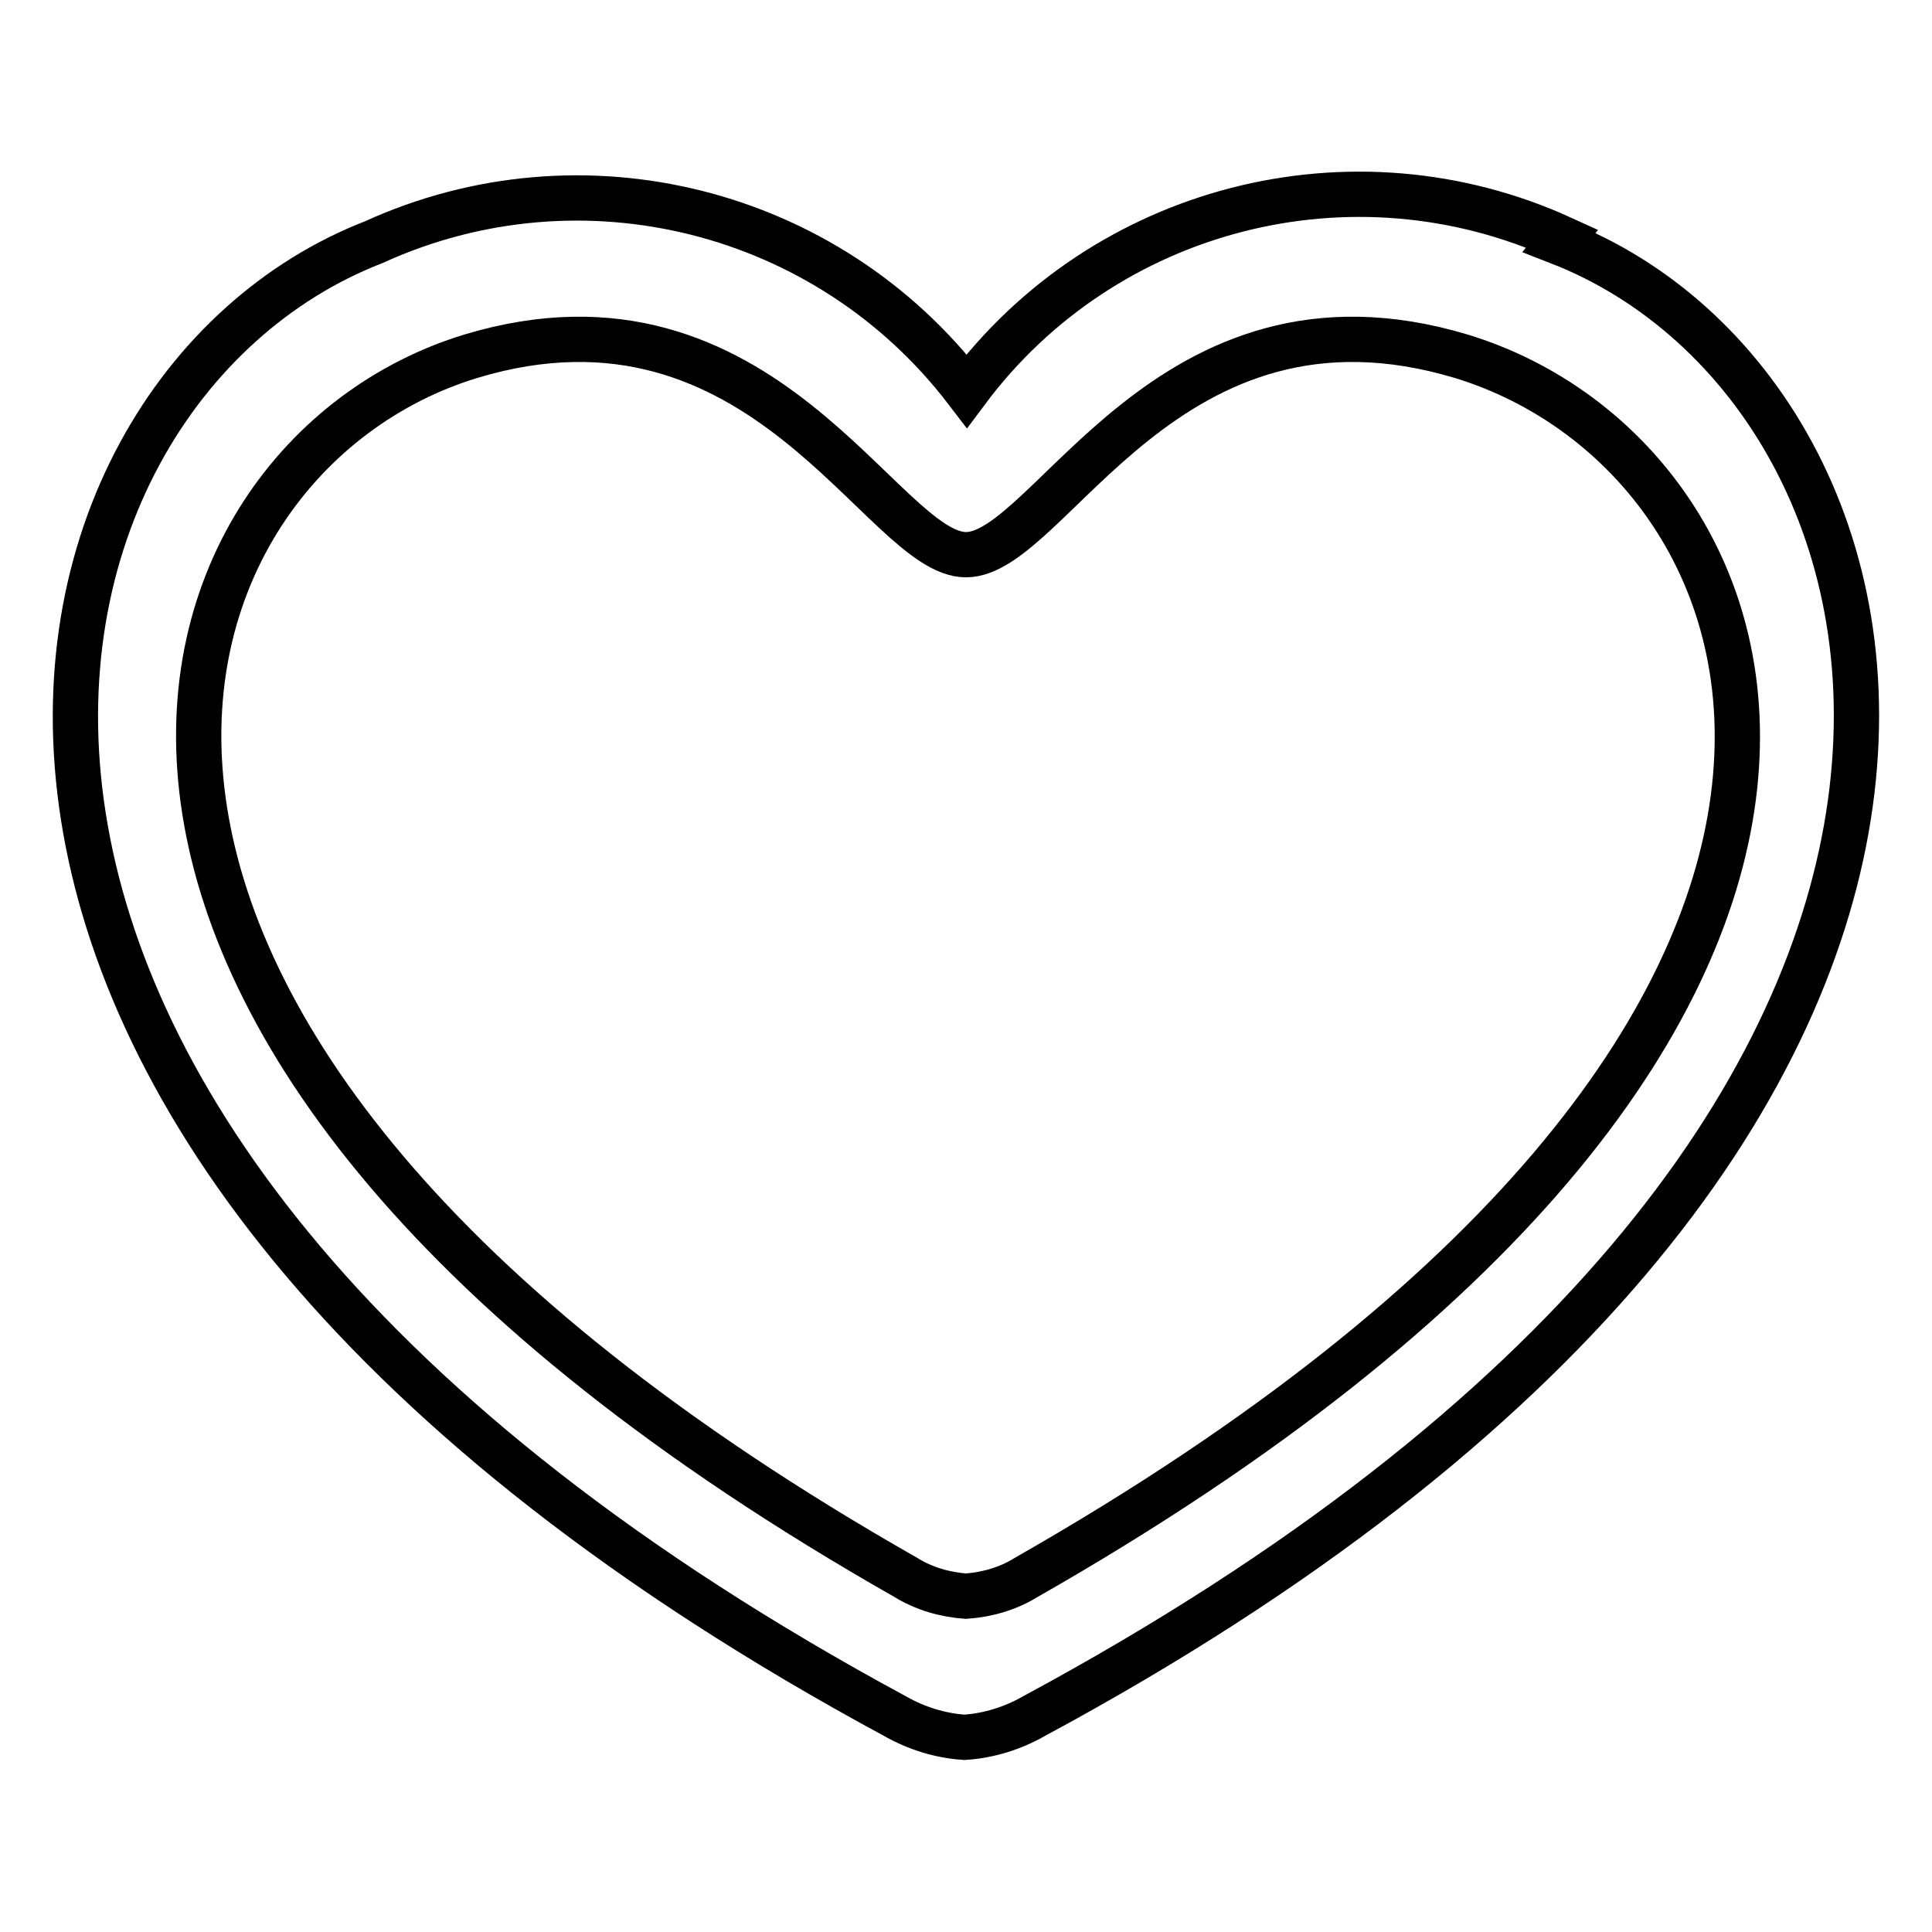
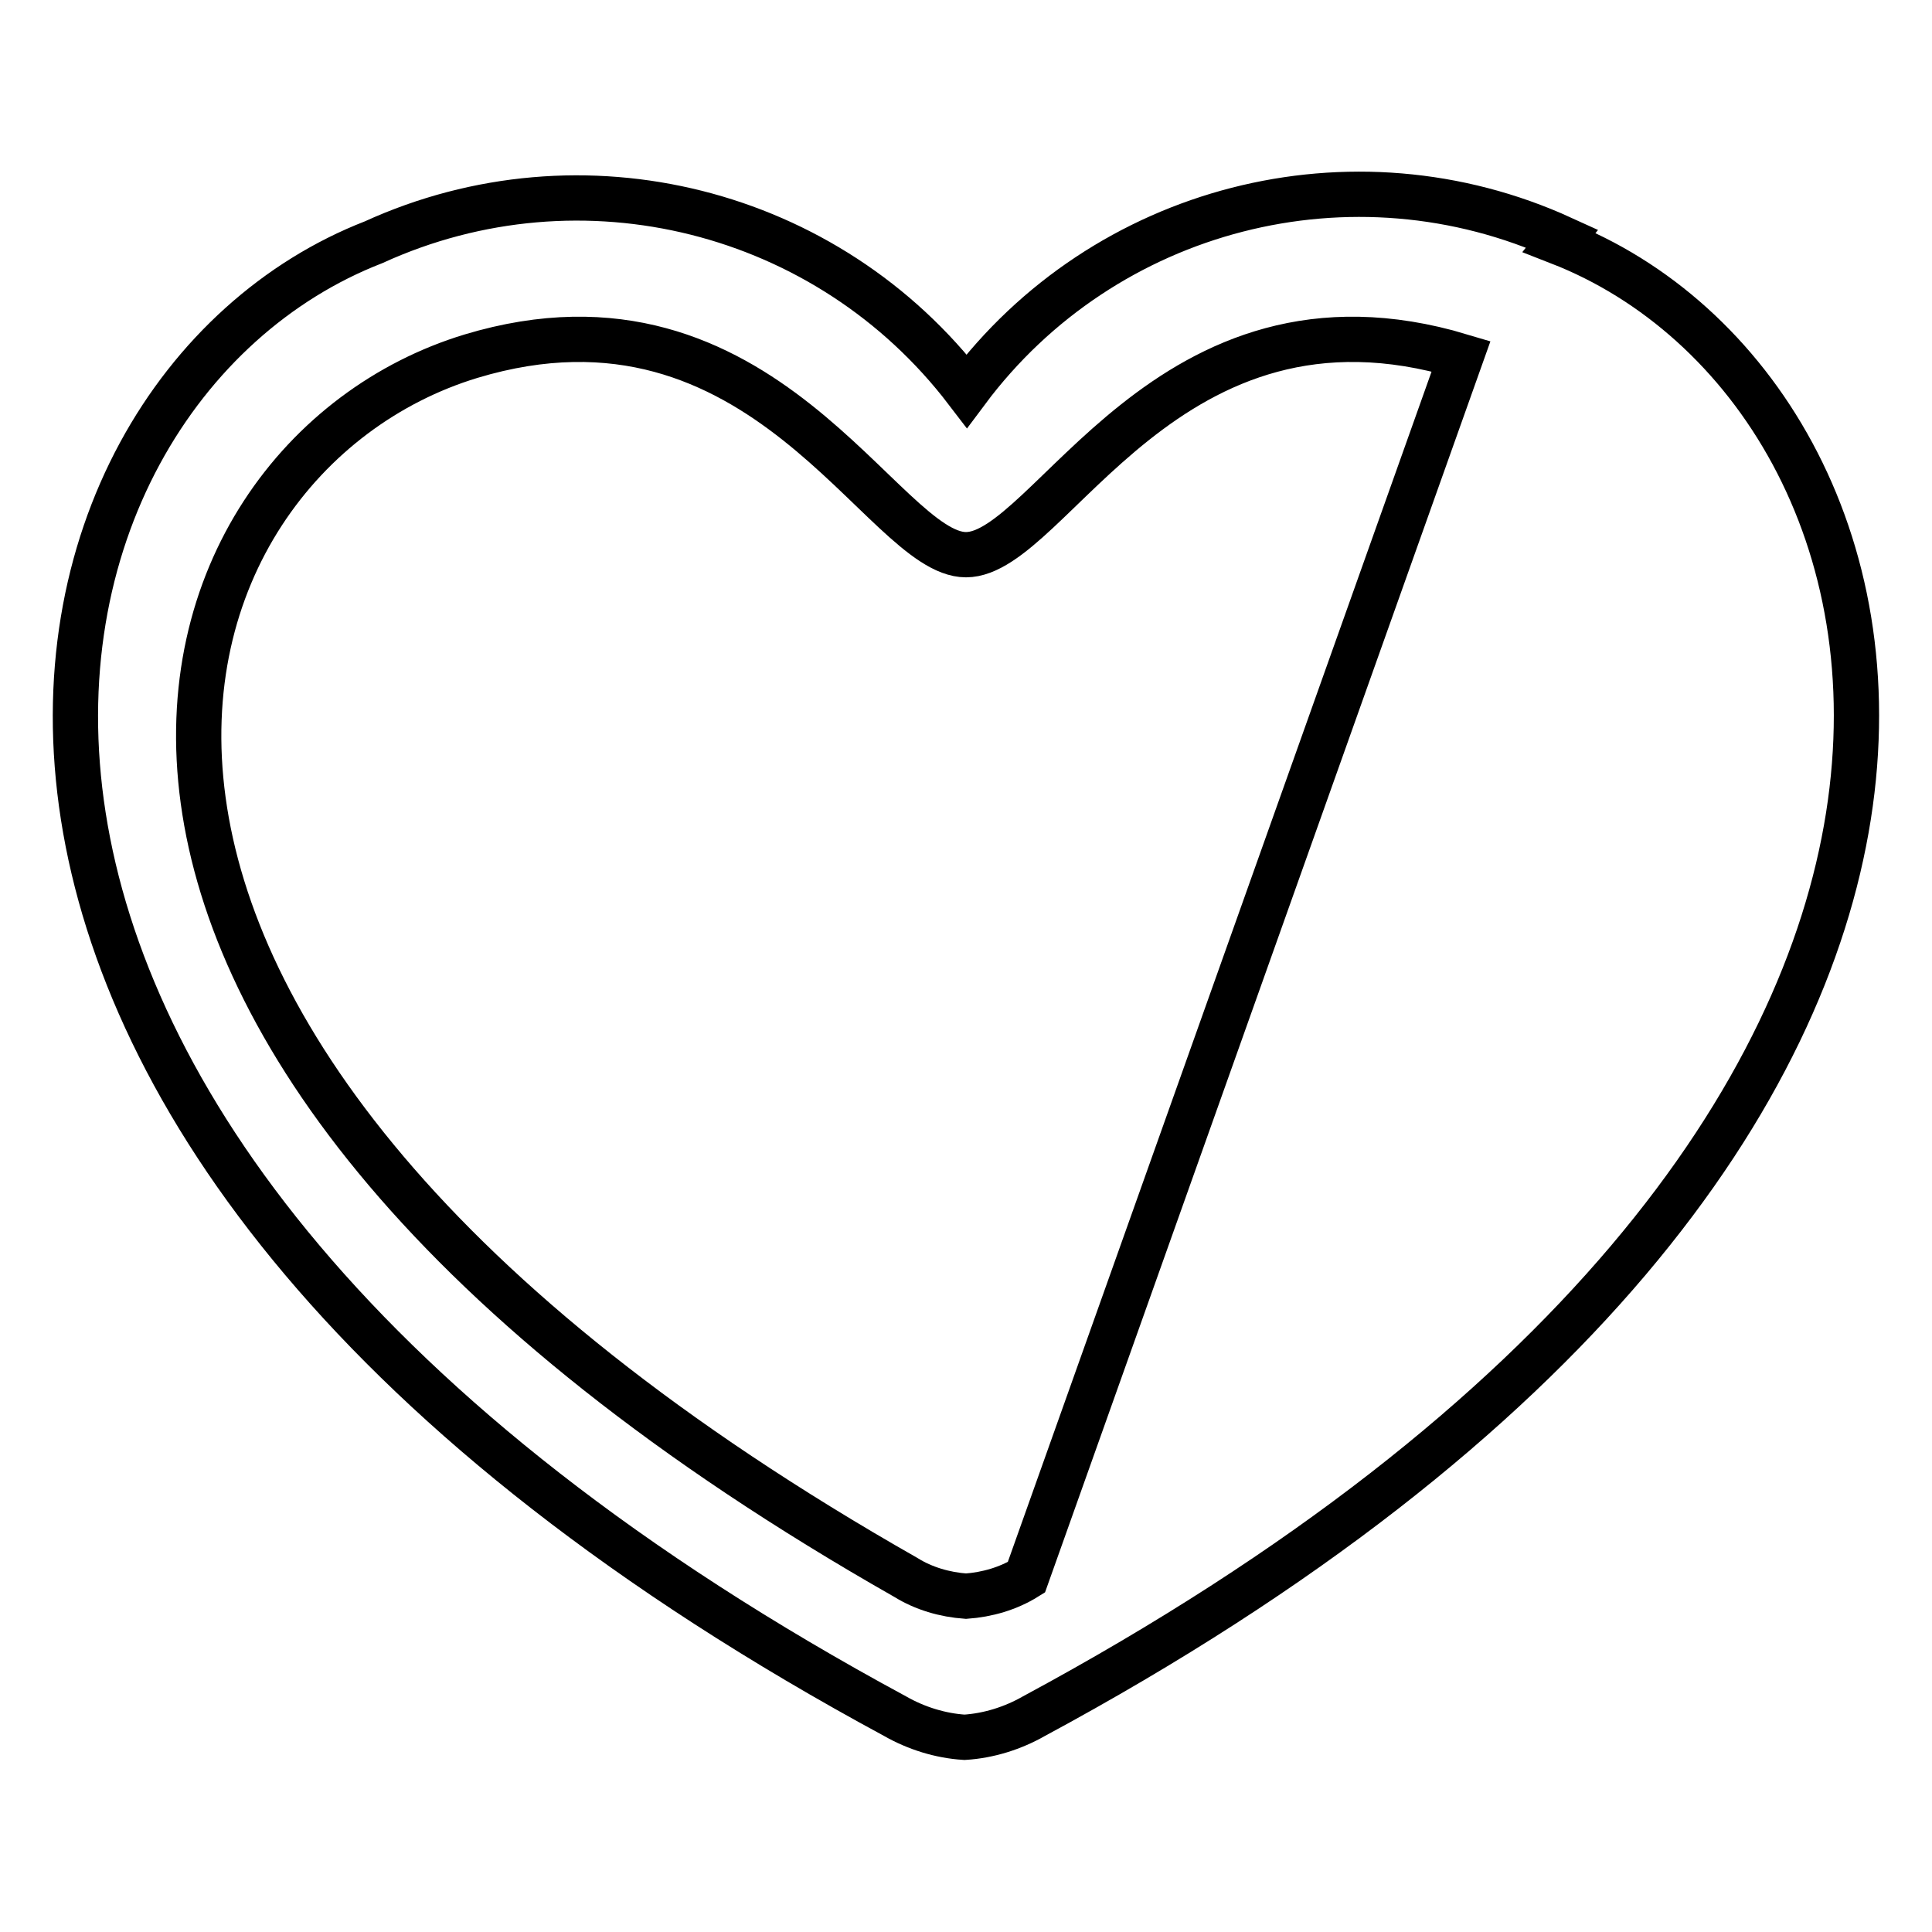
<svg xmlns="http://www.w3.org/2000/svg" version="1.1" x="0px" y="0px" viewBox="0 0 256 256" enable-background="new 0 0 256 256" xml:space="preserve">
  <g>
-     <path stroke-width="6" fill-opacity="0" stroke="#000000" d="M136,209c-2.4,1.5-5.2,2.3-8,2.5c-2.8-0.2-5.6-1-8-2.5C-7,136.8,18,60.7,62.4,47.2 c38.8-11.7,54.5,26.3,65.6,26.3c11.2,0,26.6-38,65.6-26.3C238,60.7,264.6,135.7,136,209z M207,31.6c-27.8-12.7-60.7-4.2-78.9,20.2 c-18.4-24.1-51-32.3-78.6-19.7C-1.7,52-24.9,149.9,118.6,227.4c2.8,1.6,6,2.6,9.2,2.8c3.2-0.2,6.4-1.2,9.2-2.8 C280.9,149.9,257.7,52,206.6,32.1L207,31.6z" />
+     <path stroke-width="6" fill-opacity="0" stroke="#000000" d="M136,209c-2.4,1.5-5.2,2.3-8,2.5c-2.8-0.2-5.6-1-8-2.5C-7,136.8,18,60.7,62.4,47.2 c38.8-11.7,54.5,26.3,65.6,26.3c11.2,0,26.6-38,65.6-26.3z M207,31.6c-27.8-12.7-60.7-4.2-78.9,20.2 c-18.4-24.1-51-32.3-78.6-19.7C-1.7,52-24.9,149.9,118.6,227.4c2.8,1.6,6,2.6,9.2,2.8c3.2-0.2,6.4-1.2,9.2-2.8 C280.9,149.9,257.7,52,206.6,32.1L207,31.6z" />
  </g>
</svg>